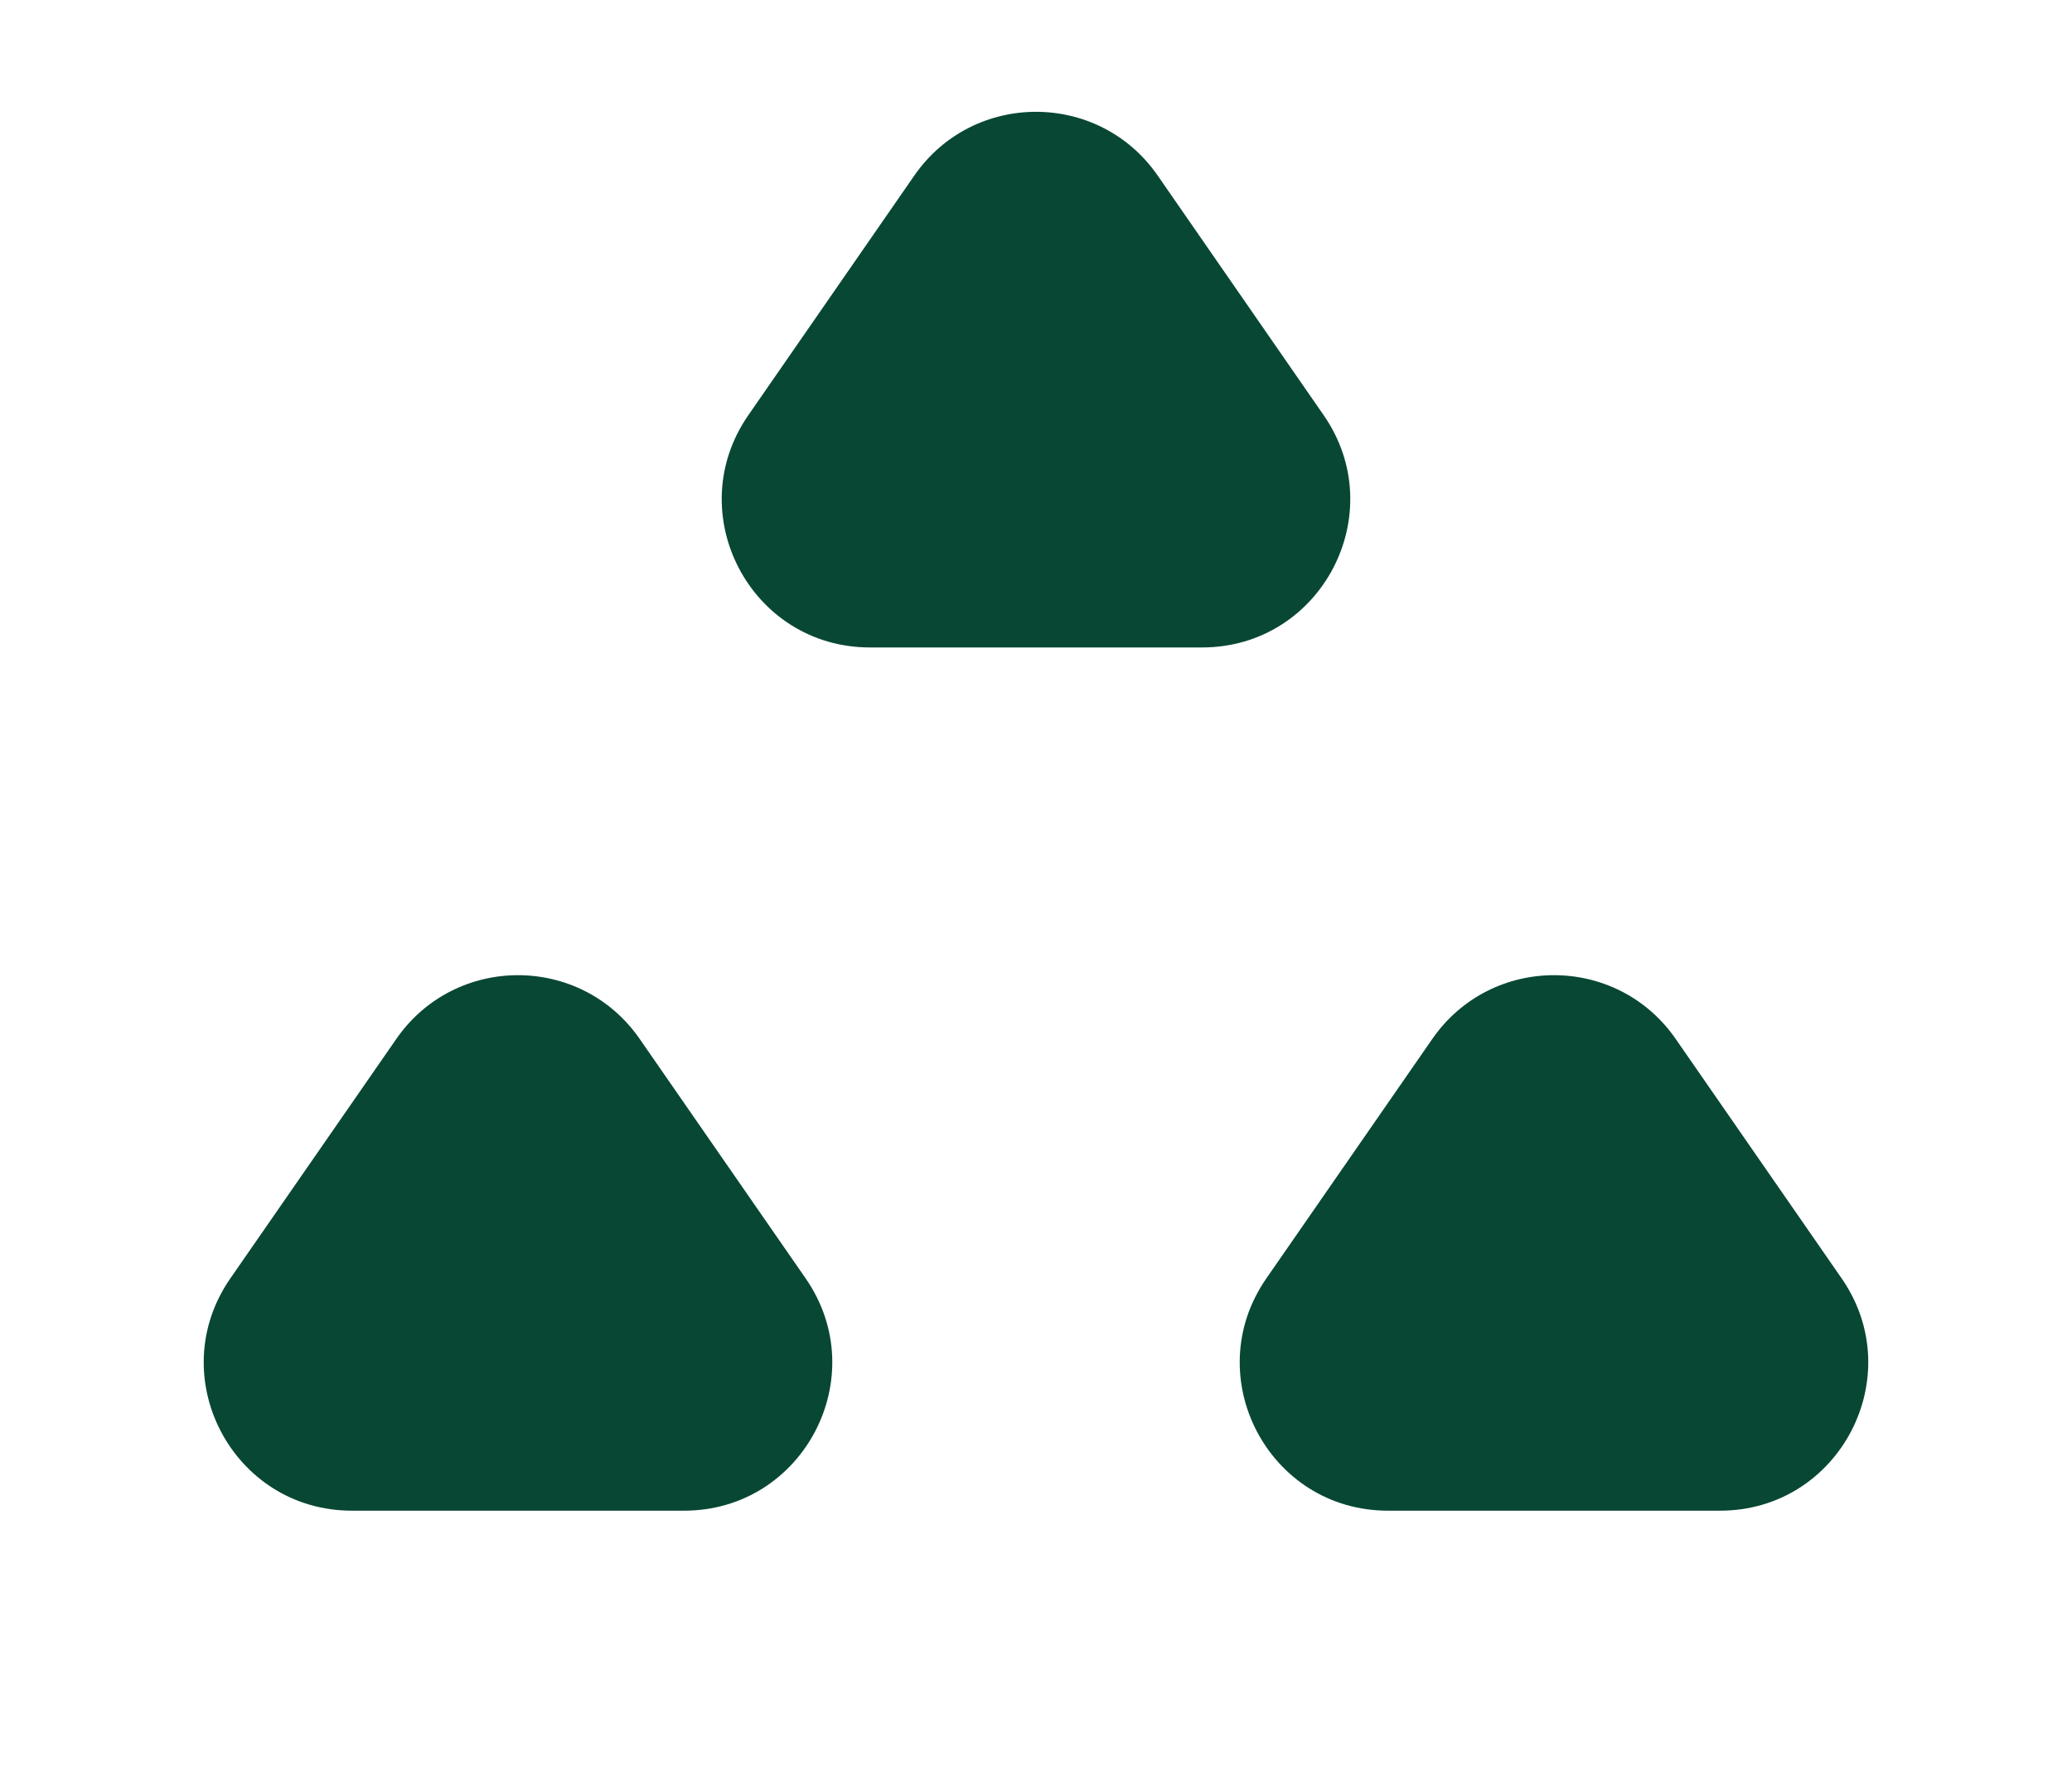
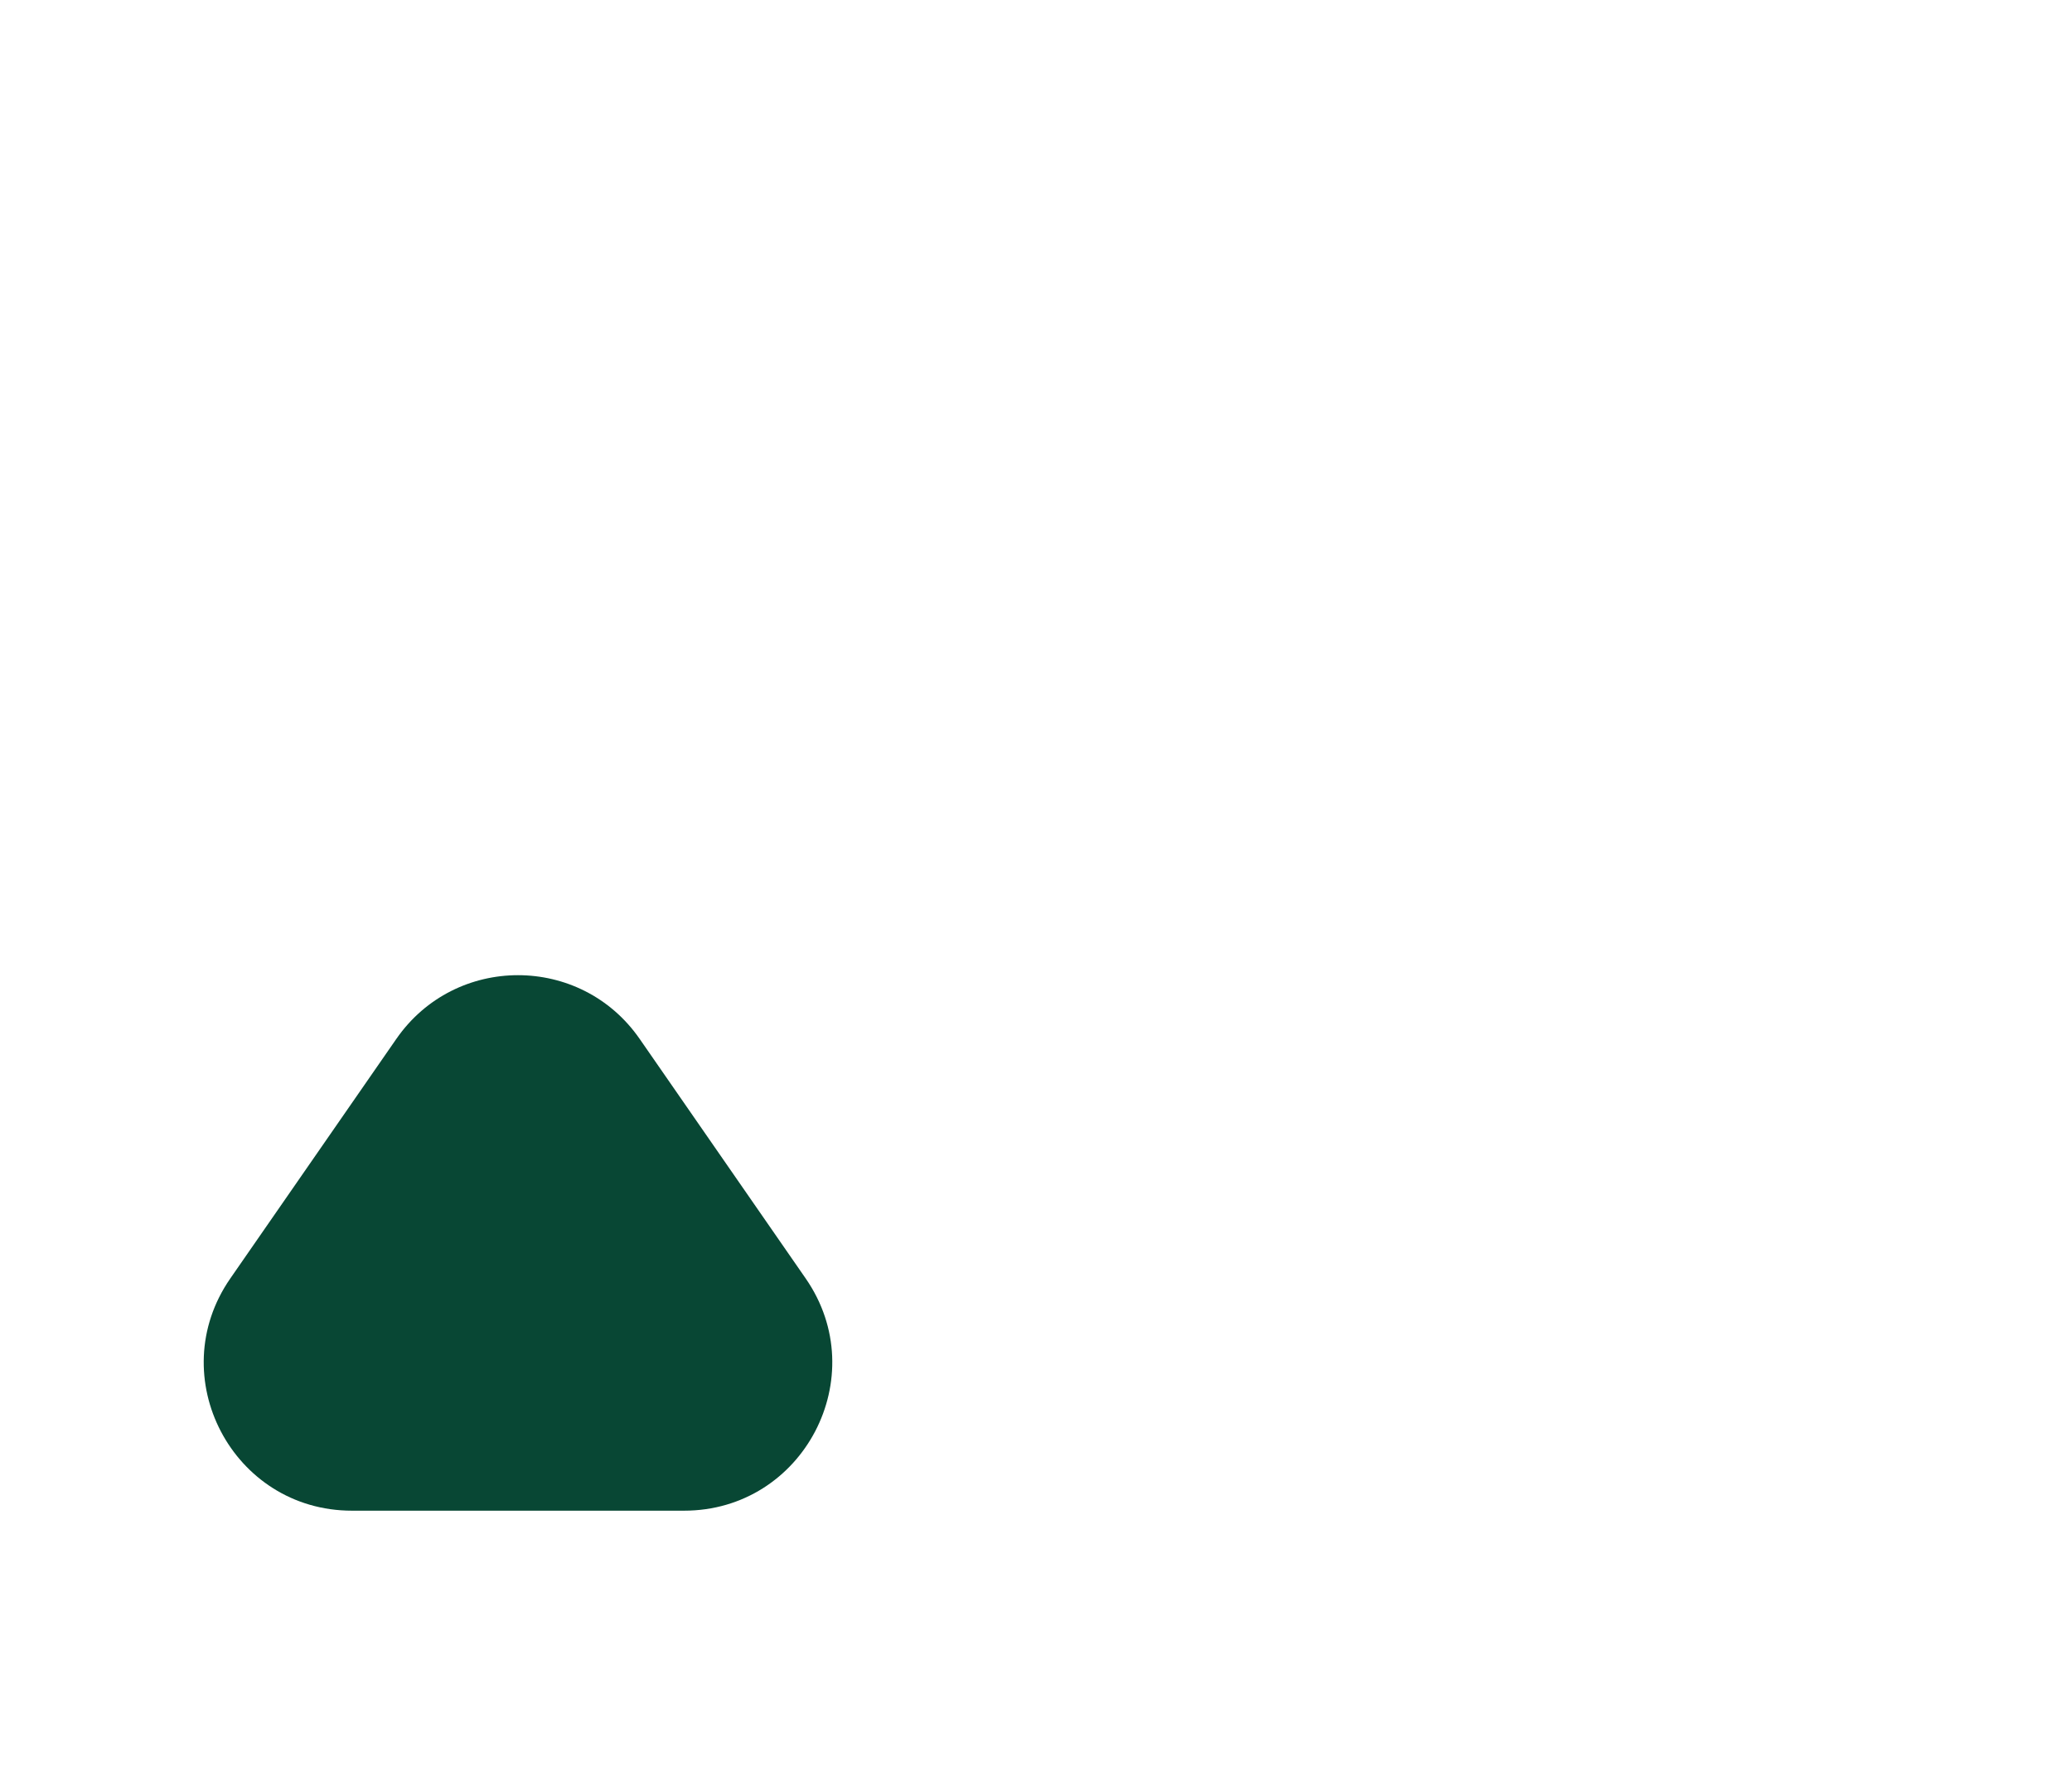
<svg xmlns="http://www.w3.org/2000/svg" width="14" height="12" viewBox="0 0 14 12" fill="none">
-   <path d="M6.178 1.186C6.576 0.612 7.424 0.612 7.822 1.186L8.944 2.806C9.403 3.469 8.929 4.375 8.122 4.375H5.878C5.071 4.375 4.597 3.469 5.056 2.806L6.178 1.186Z" fill="#084734" />
-   <path d="M9.678 7.02C10.076 6.446 10.924 6.446 11.322 7.02L12.444 8.639C12.903 9.302 12.428 10.208 11.622 10.208H9.378C8.571 10.208 8.097 9.302 8.556 8.639L9.678 7.02Z" fill="#084734" />
  <path d="M2.678 7.02C3.076 6.446 3.924 6.446 4.322 7.02L5.444 8.639C5.903 9.302 5.429 10.208 4.622 10.208H2.378C1.571 10.208 1.097 9.302 1.556 8.639L2.678 7.02Z" fill="#084734" />
</svg>